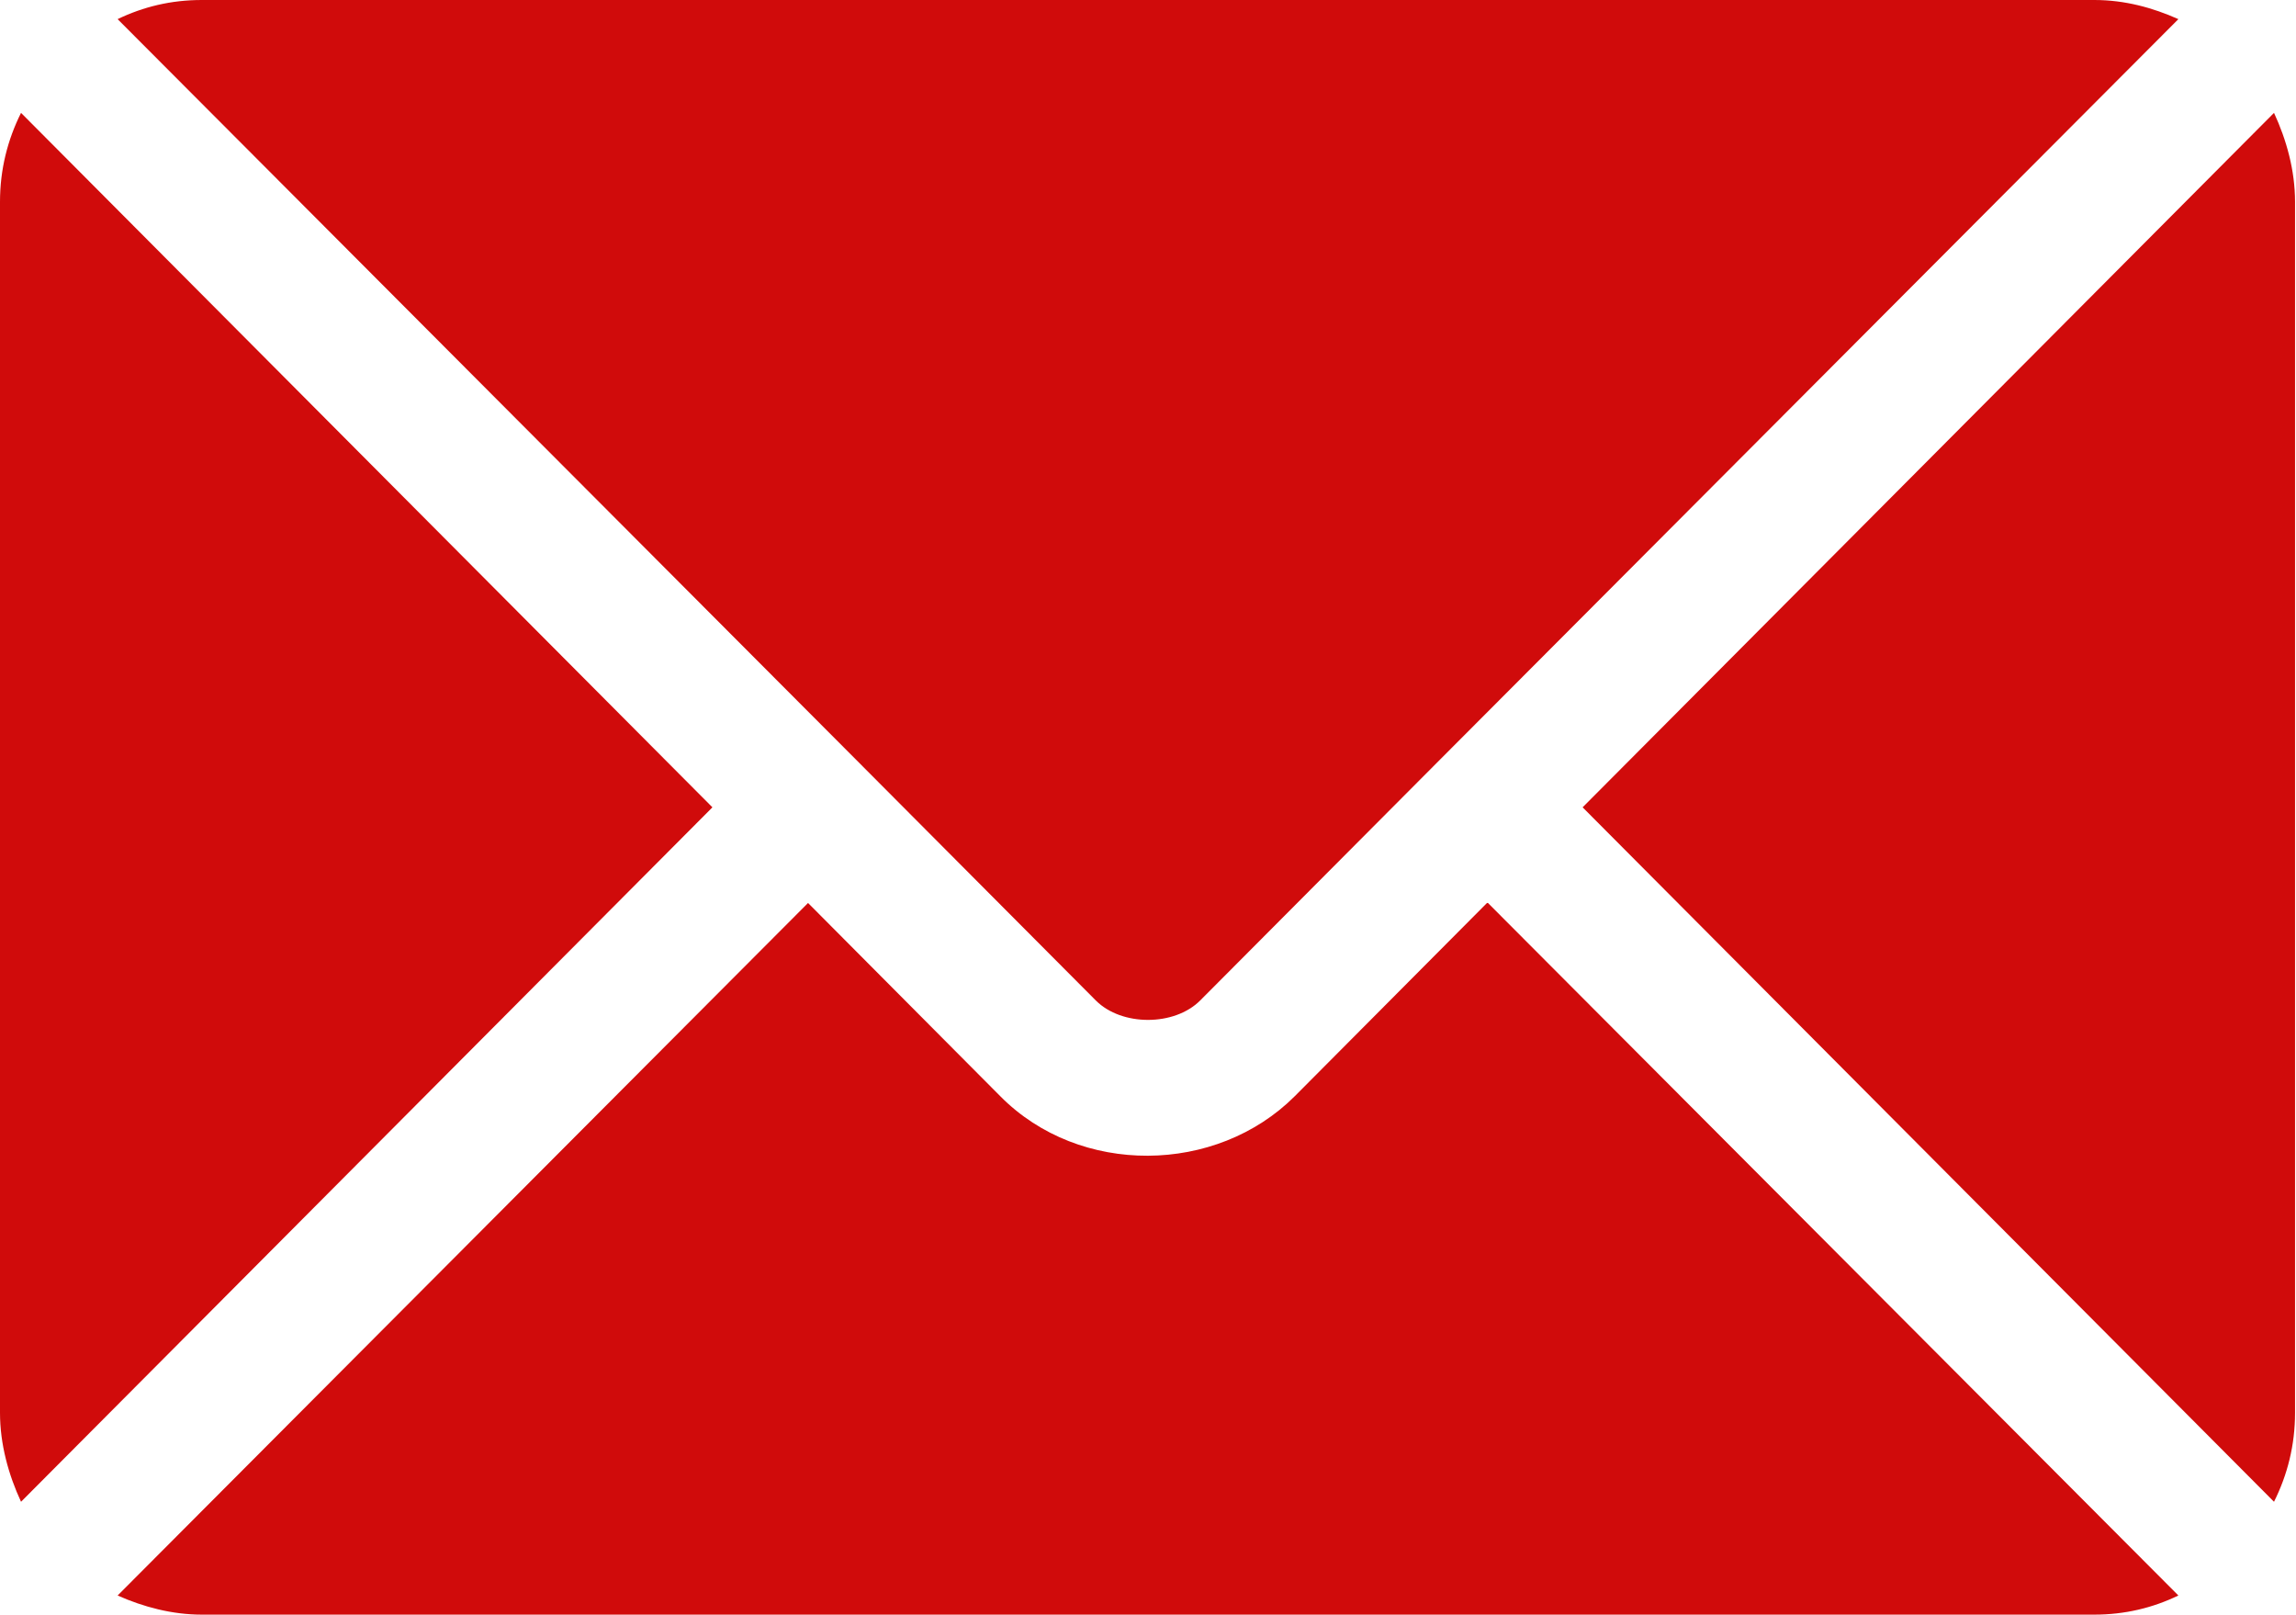
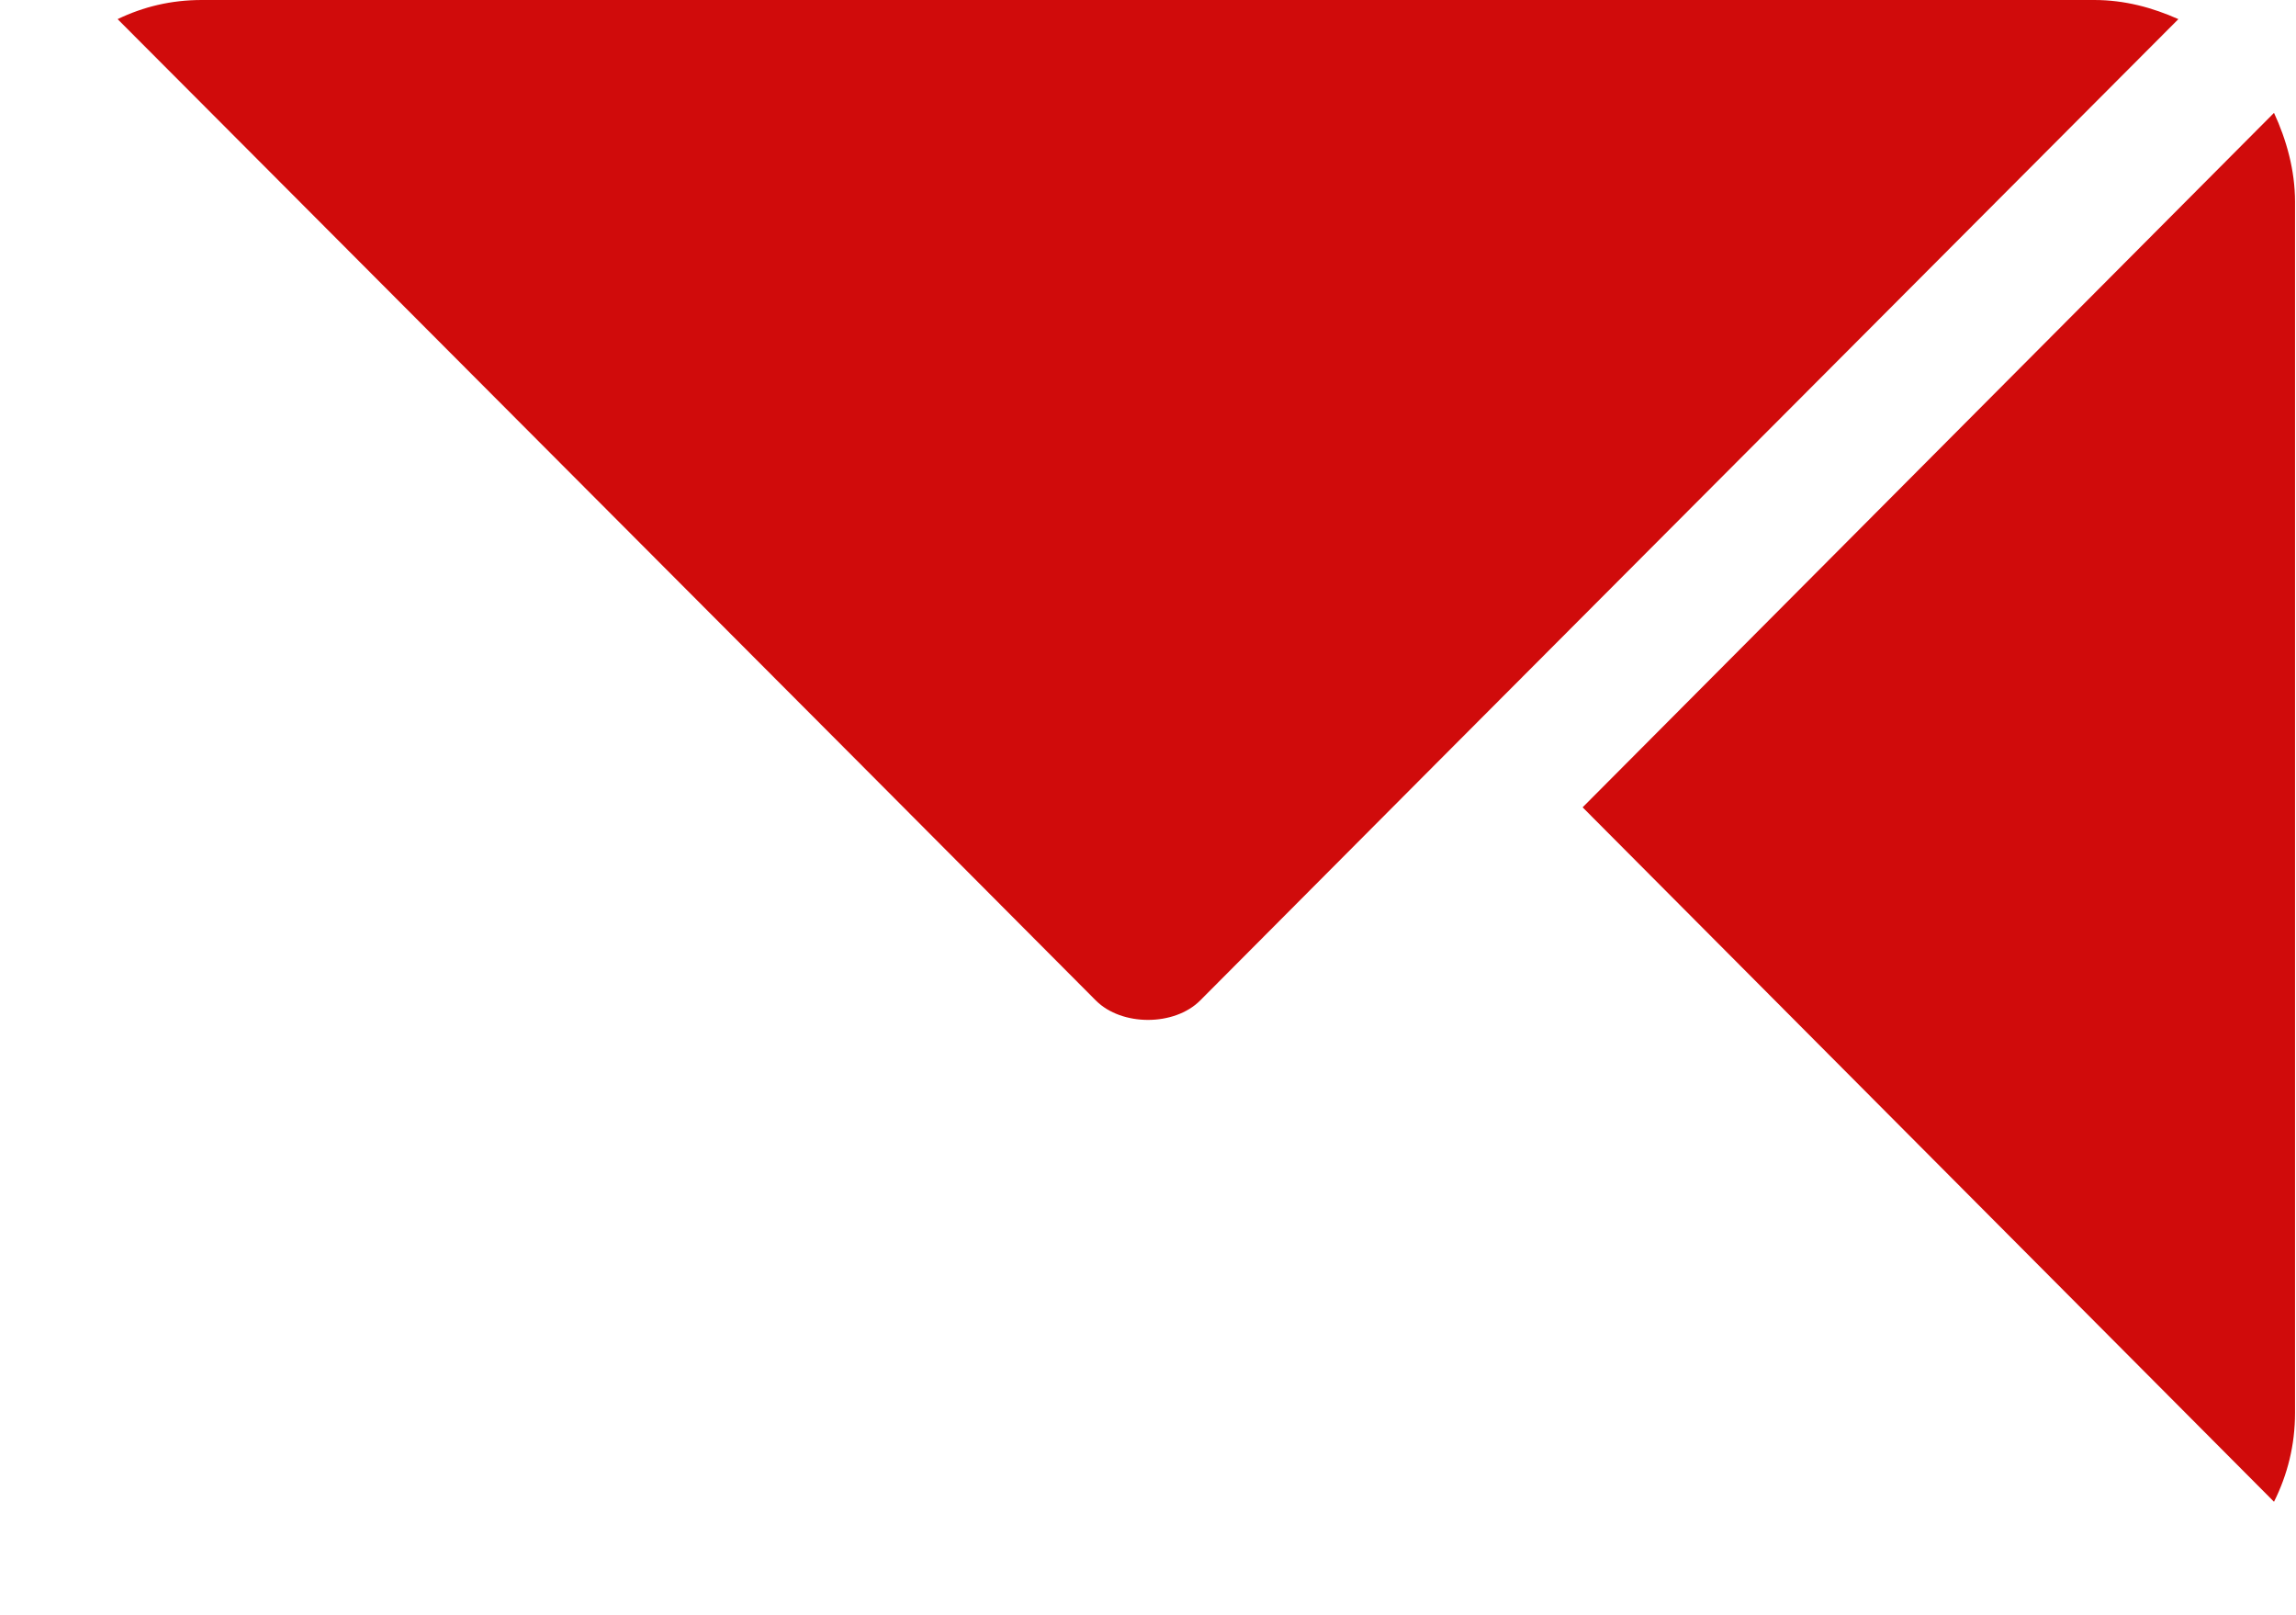
<svg xmlns="http://www.w3.org/2000/svg" id="Livello_2" data-name="Livello 2" viewBox="0 0 24.01 16.88">
  <defs>
    <style>
      .cls-1 {
        fill: #d00b0b;
      }
    </style>
  </defs>
  <g id="Scheda_Fast_Order">
    <g>
-       <path class="cls-1" d="m15.55,9.44l-2.01,2.02c-.82.82-2.25.84-3.08,0l-2.01-2.02-7.22,7.24c.27.12.57.2.88.2h19.79c.32,0,.61-.07.88-.2l-7.22-7.24Z" />
      <path class="cls-1" d="m21.9,0H2.11c-.32,0-.61.07-.88.2l7.72,7.74s0,0,0,0,0,0,0,0l2.51,2.52c.27.27.82.27,1.09,0l2.51-2.52s0,0,0,0c0,0,0,0,0,0L22.78.2c-.27-.12-.56-.2-.88-.2Z" />
-       <path class="cls-1" d="m.22,1.18c-.14.28-.22.59-.22.93v12.66c0,.33.09.65.22.93l7.23-7.26L.22,1.18Z" />
      <path class="cls-1" d="m23.78,1.18l-7.23,7.26,7.23,7.26c.14-.28.22-.59.22-.93V2.11c0-.33-.09-.65-.22-.93Z" />
    </g>
  </g>
</svg>